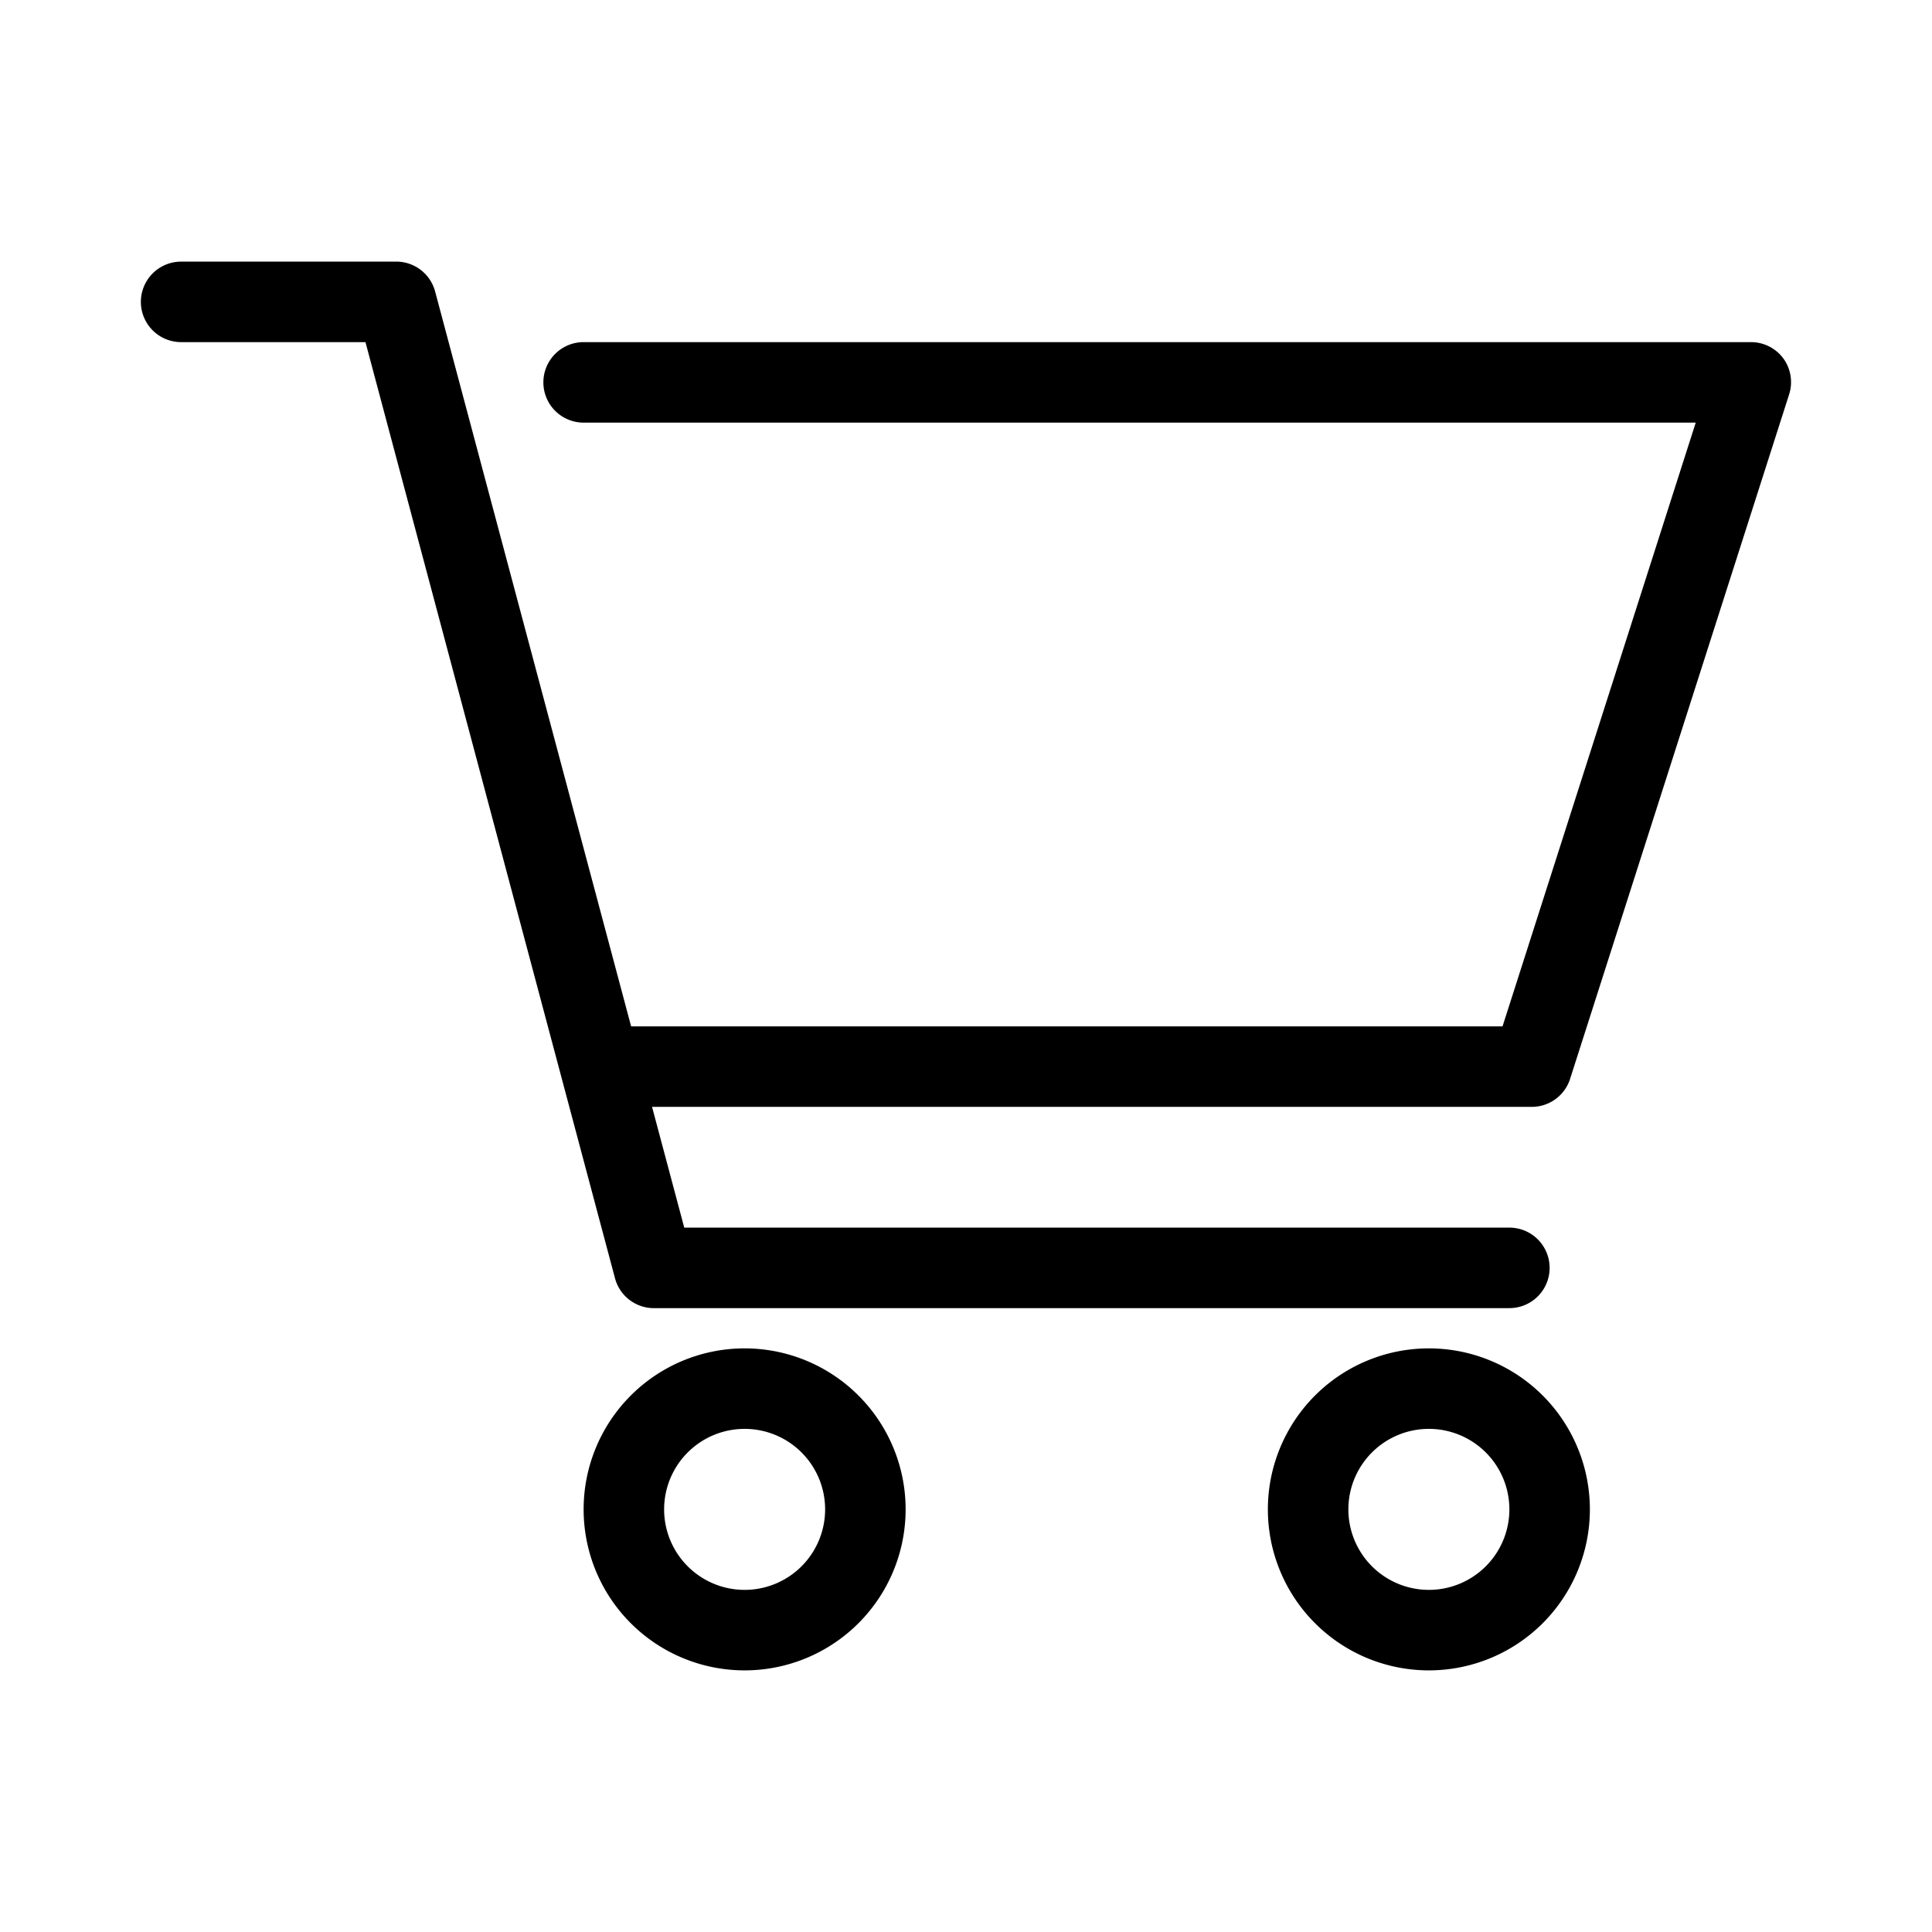
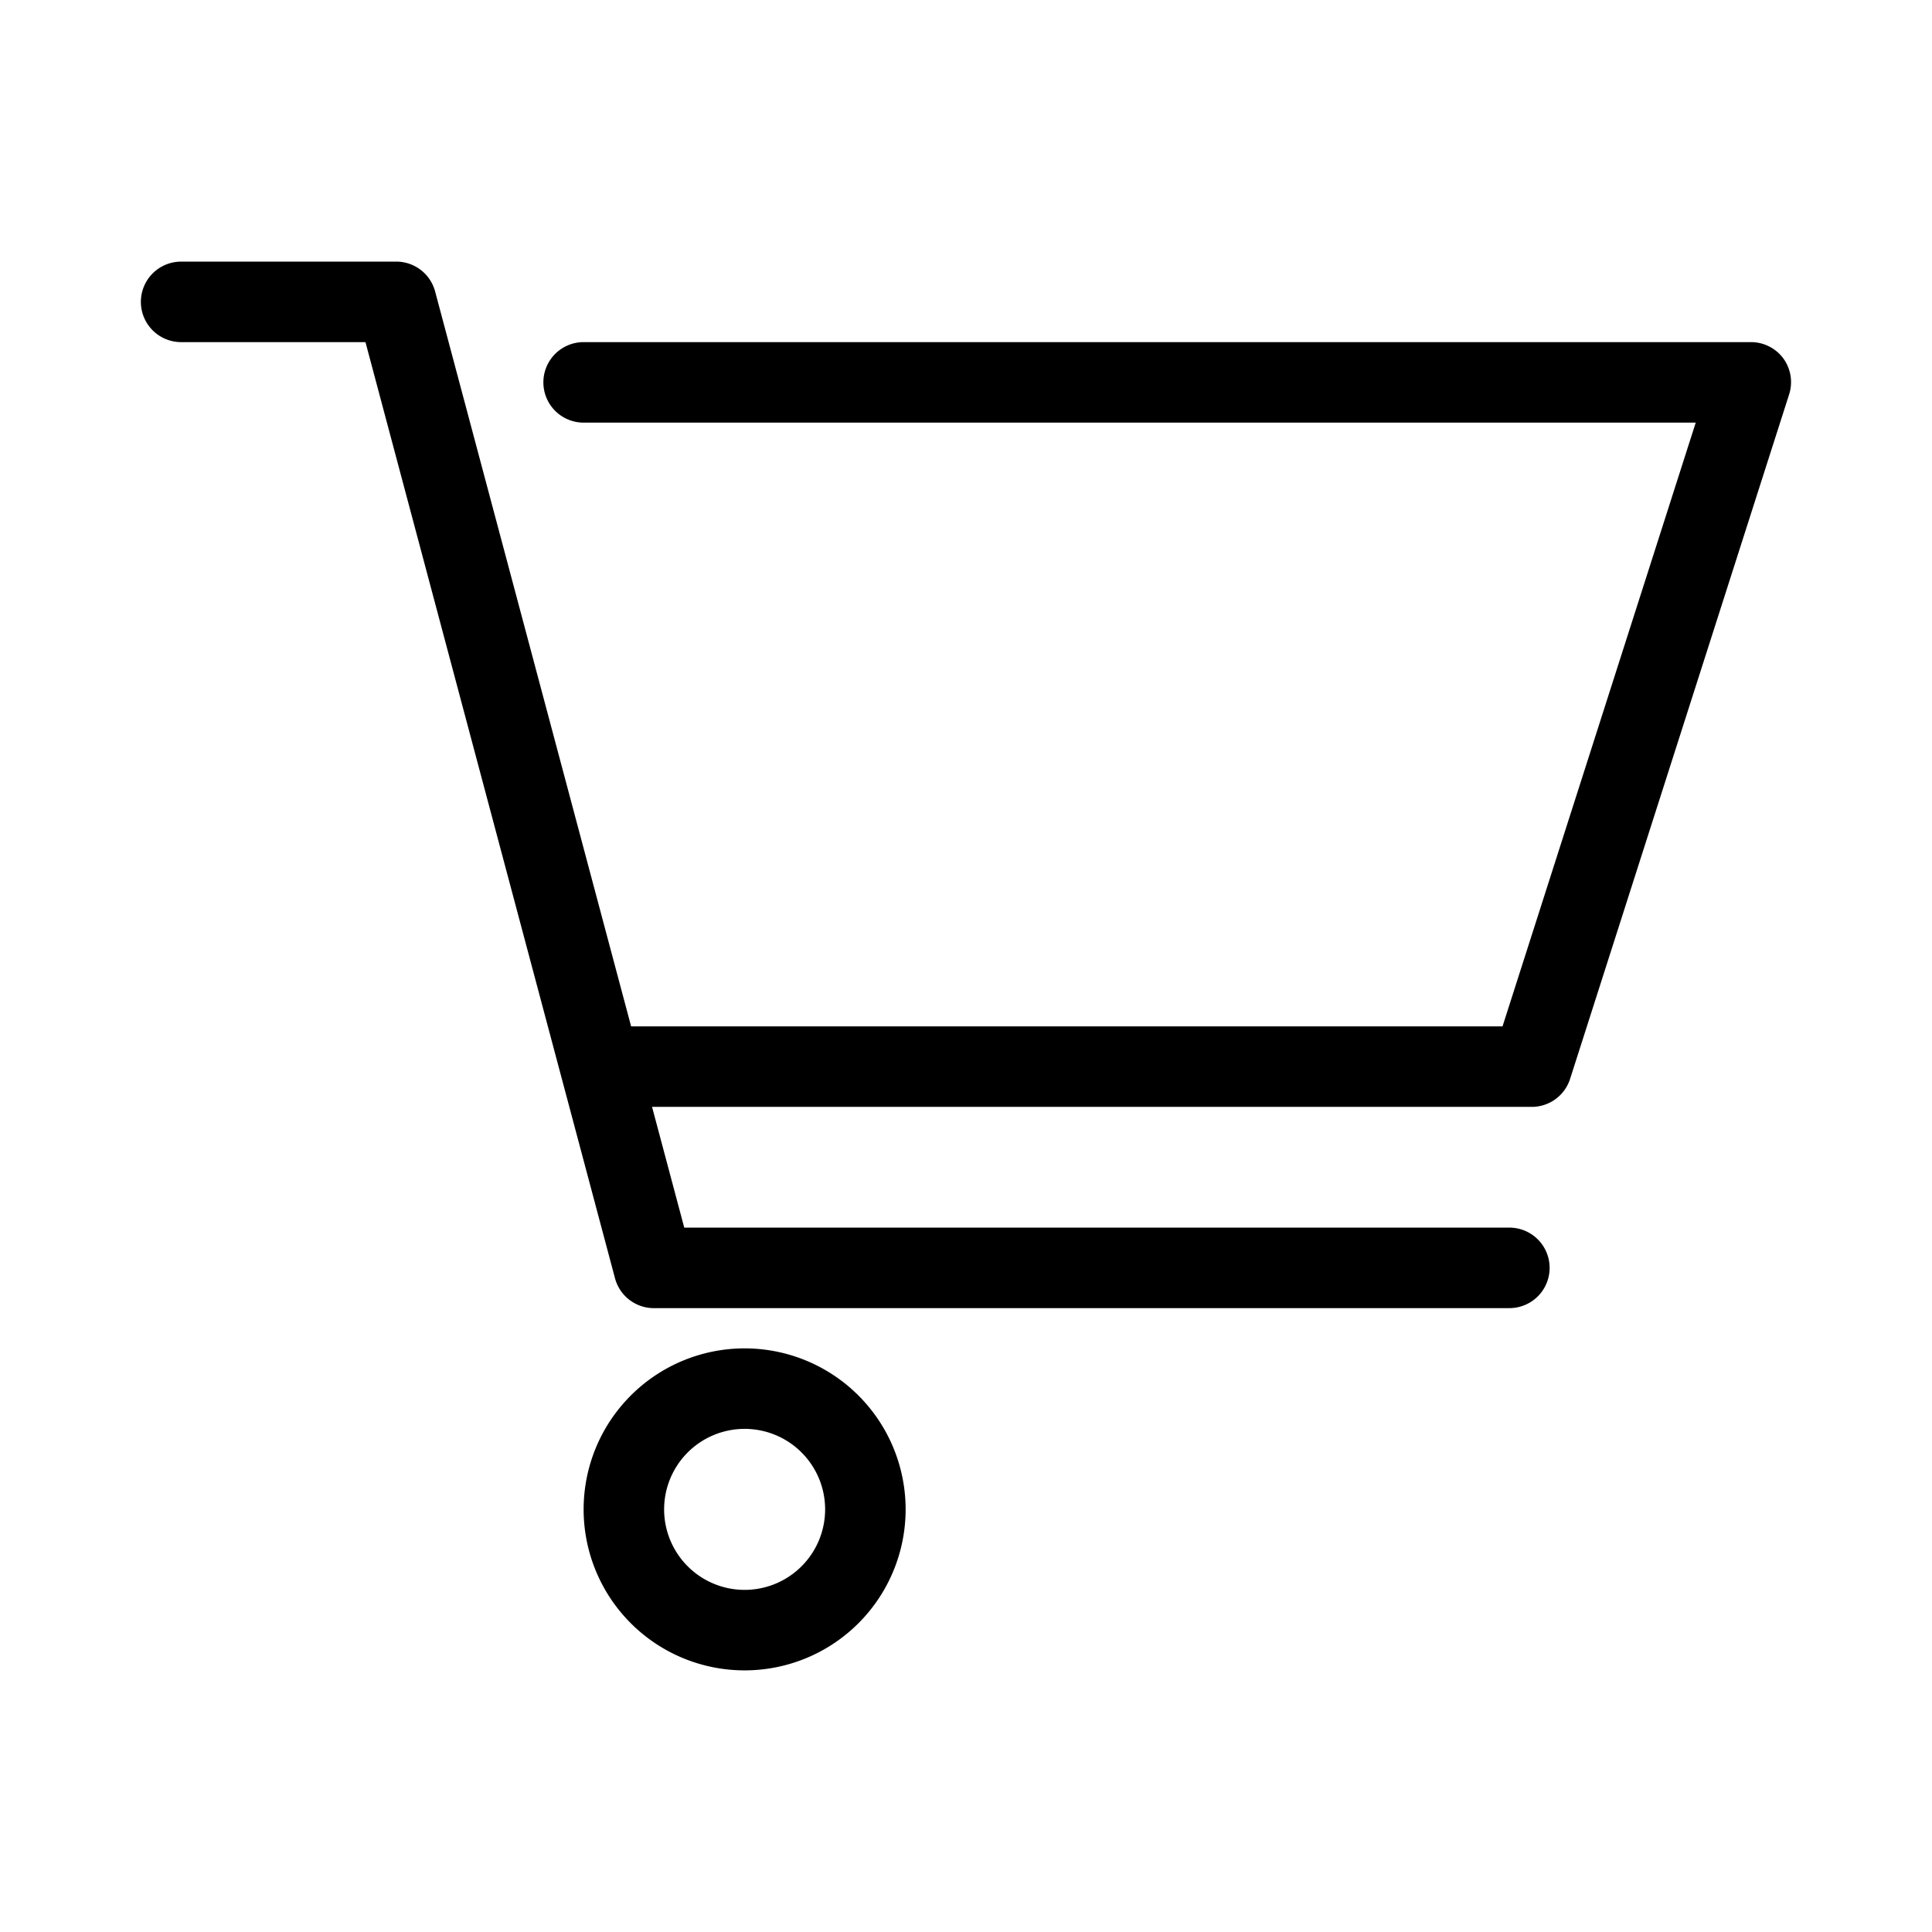
<svg xmlns="http://www.w3.org/2000/svg" viewBox="0 0 48 48">
  <g id="cart">
    <path d="M44.31,8.91a1,1,0,0,0-.81-.41h-29a1,1,0,0,0,0,2H42.13l-4.8,15H15.68L10.81,7.24a1,1,0,0,0-1-.74H4.5a1,1,0,0,0,0,2H9.08l6.2,23.26a1,1,0,0,0,1,.74H37.5a1,1,0,0,0,0-2H17l-.8-3H38.06a1,1,0,0,0,.95-.7l5.44-17A1,1,0,0,0,44.31,8.91Z" />
    <path d="M18.5,33.5a4,4,0,1,0,4,4A4,4,0,0,0,18.5,33.5Zm0,6a2,2,0,1,1,2-2A2,2,0,0,1,18.5,39.5Z" />
-     <path d="M35.5,33.5a4,4,0,1,0,4,4A4,4,0,0,0,35.5,33.5Zm0,6a2,2,0,1,1,2-2A2,2,0,0,1,35.5,39.5Z" />
  </g>
</svg>